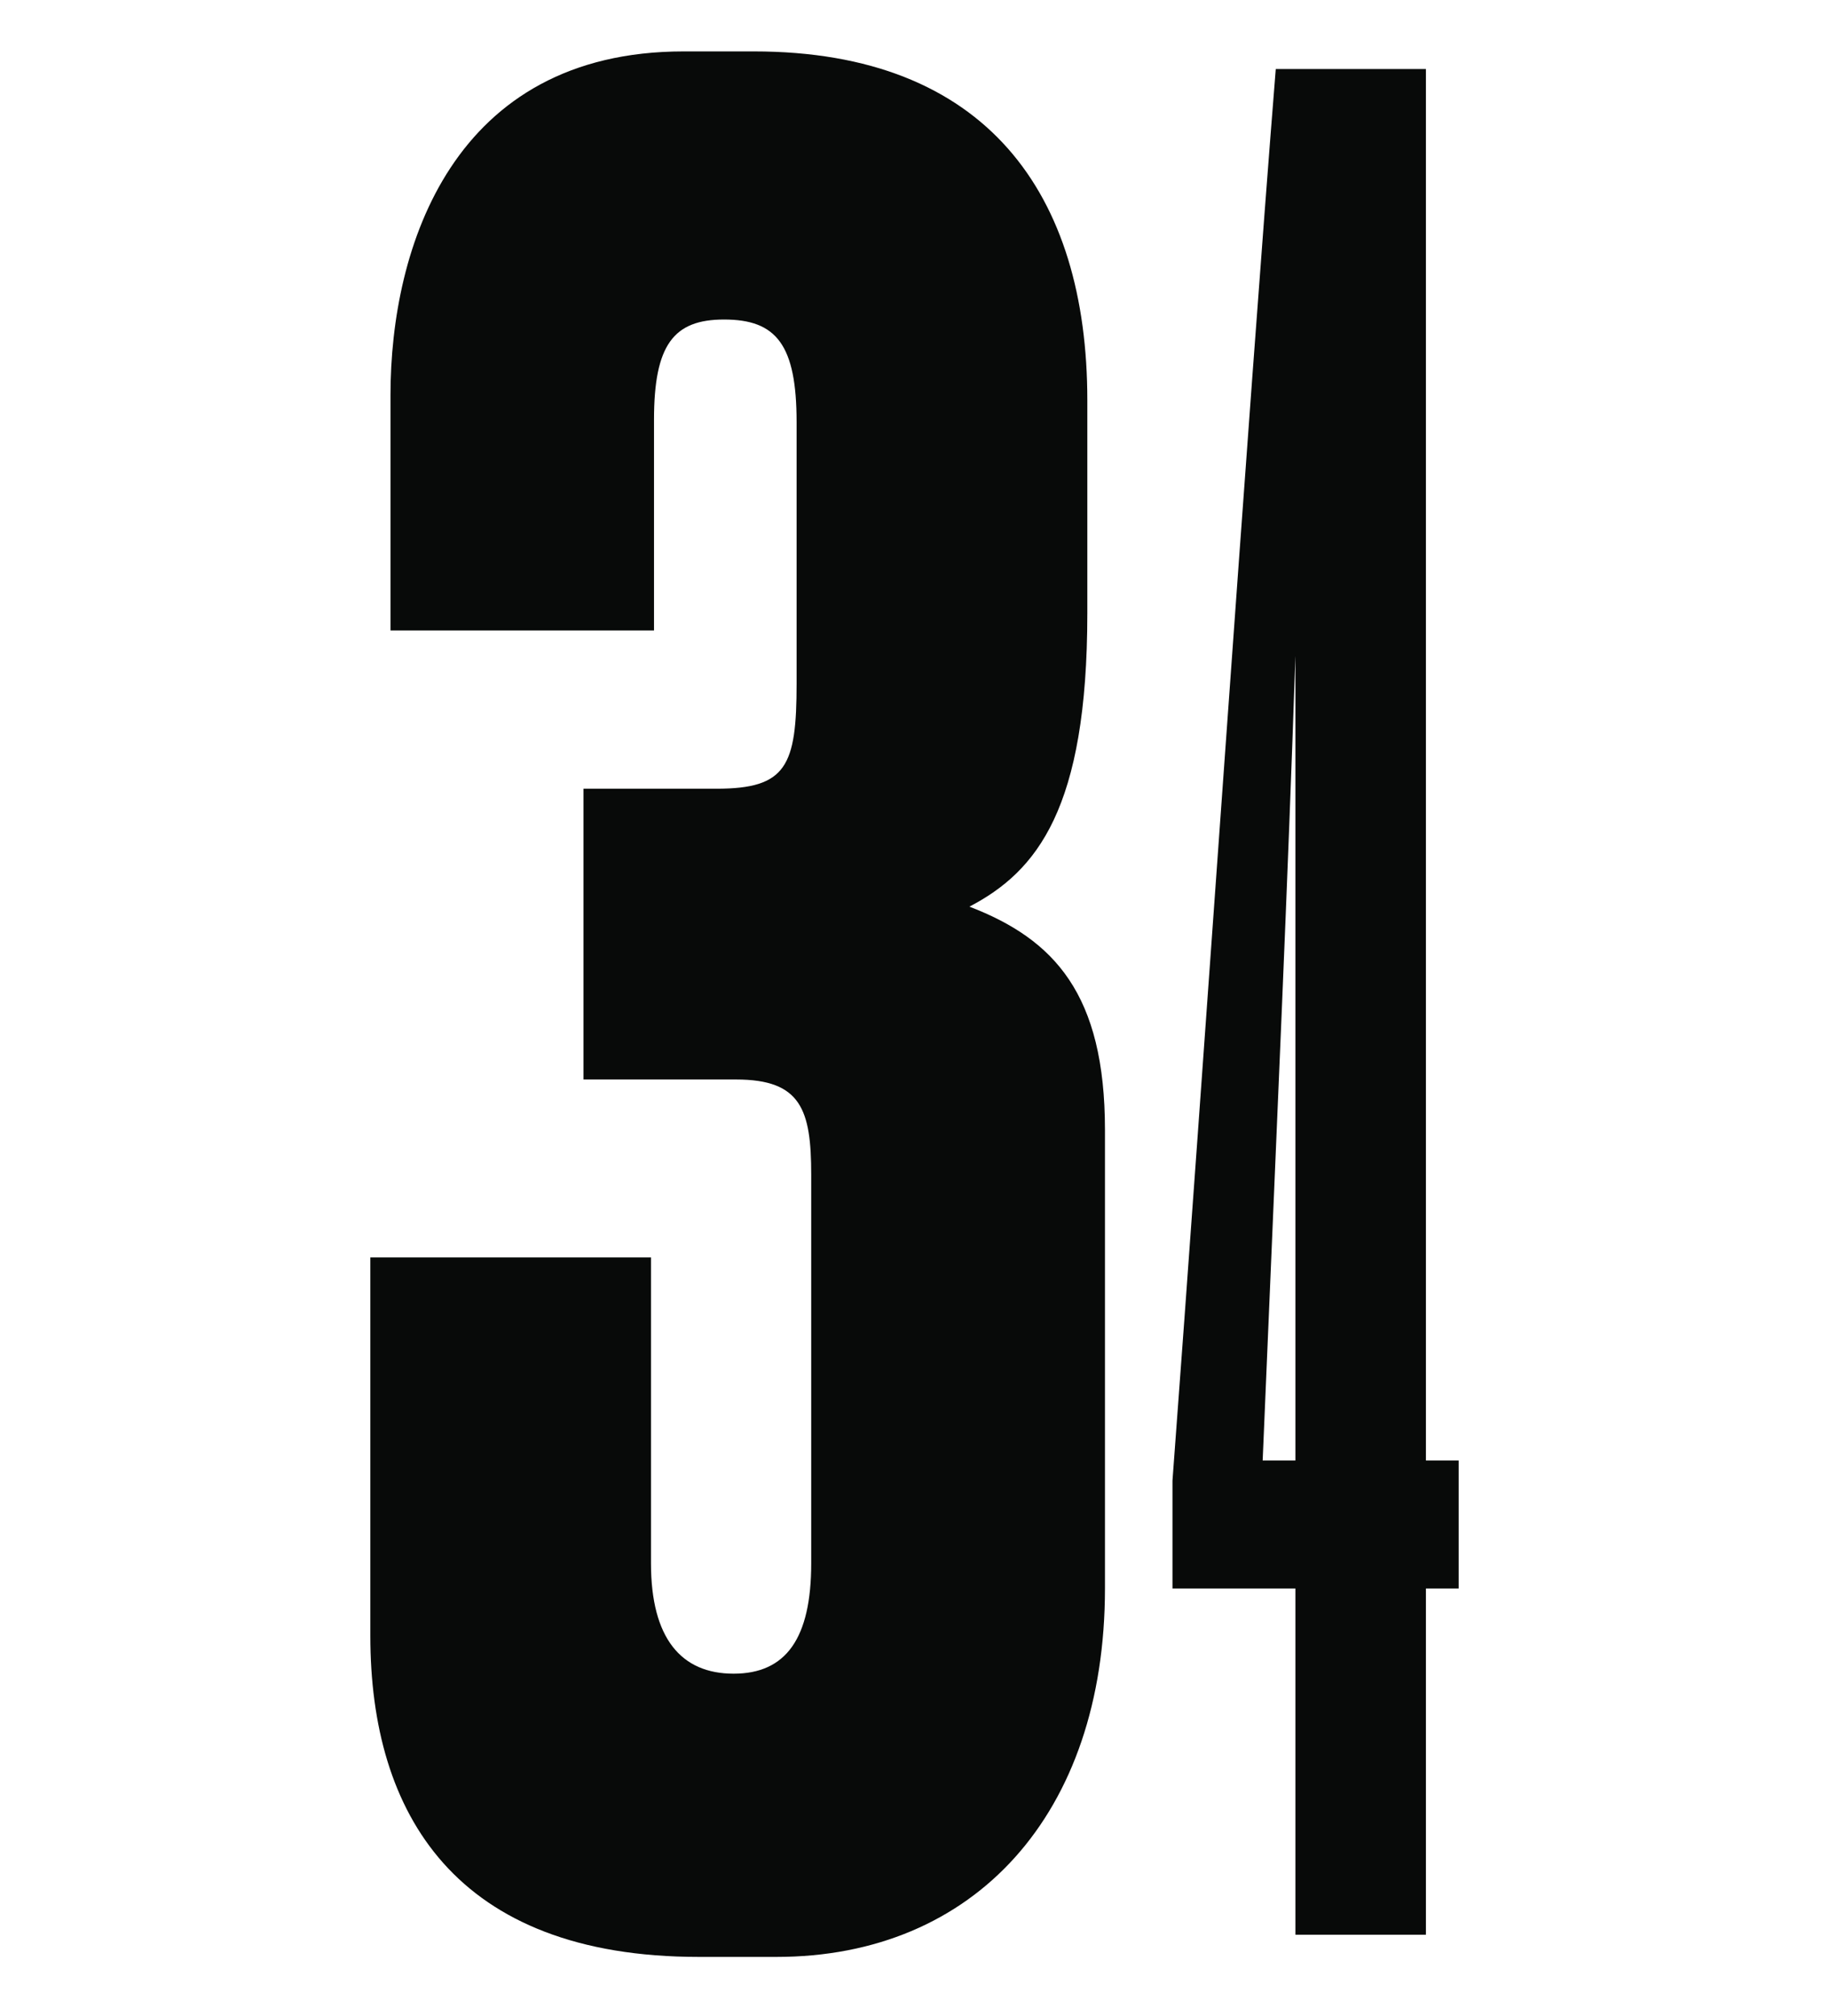
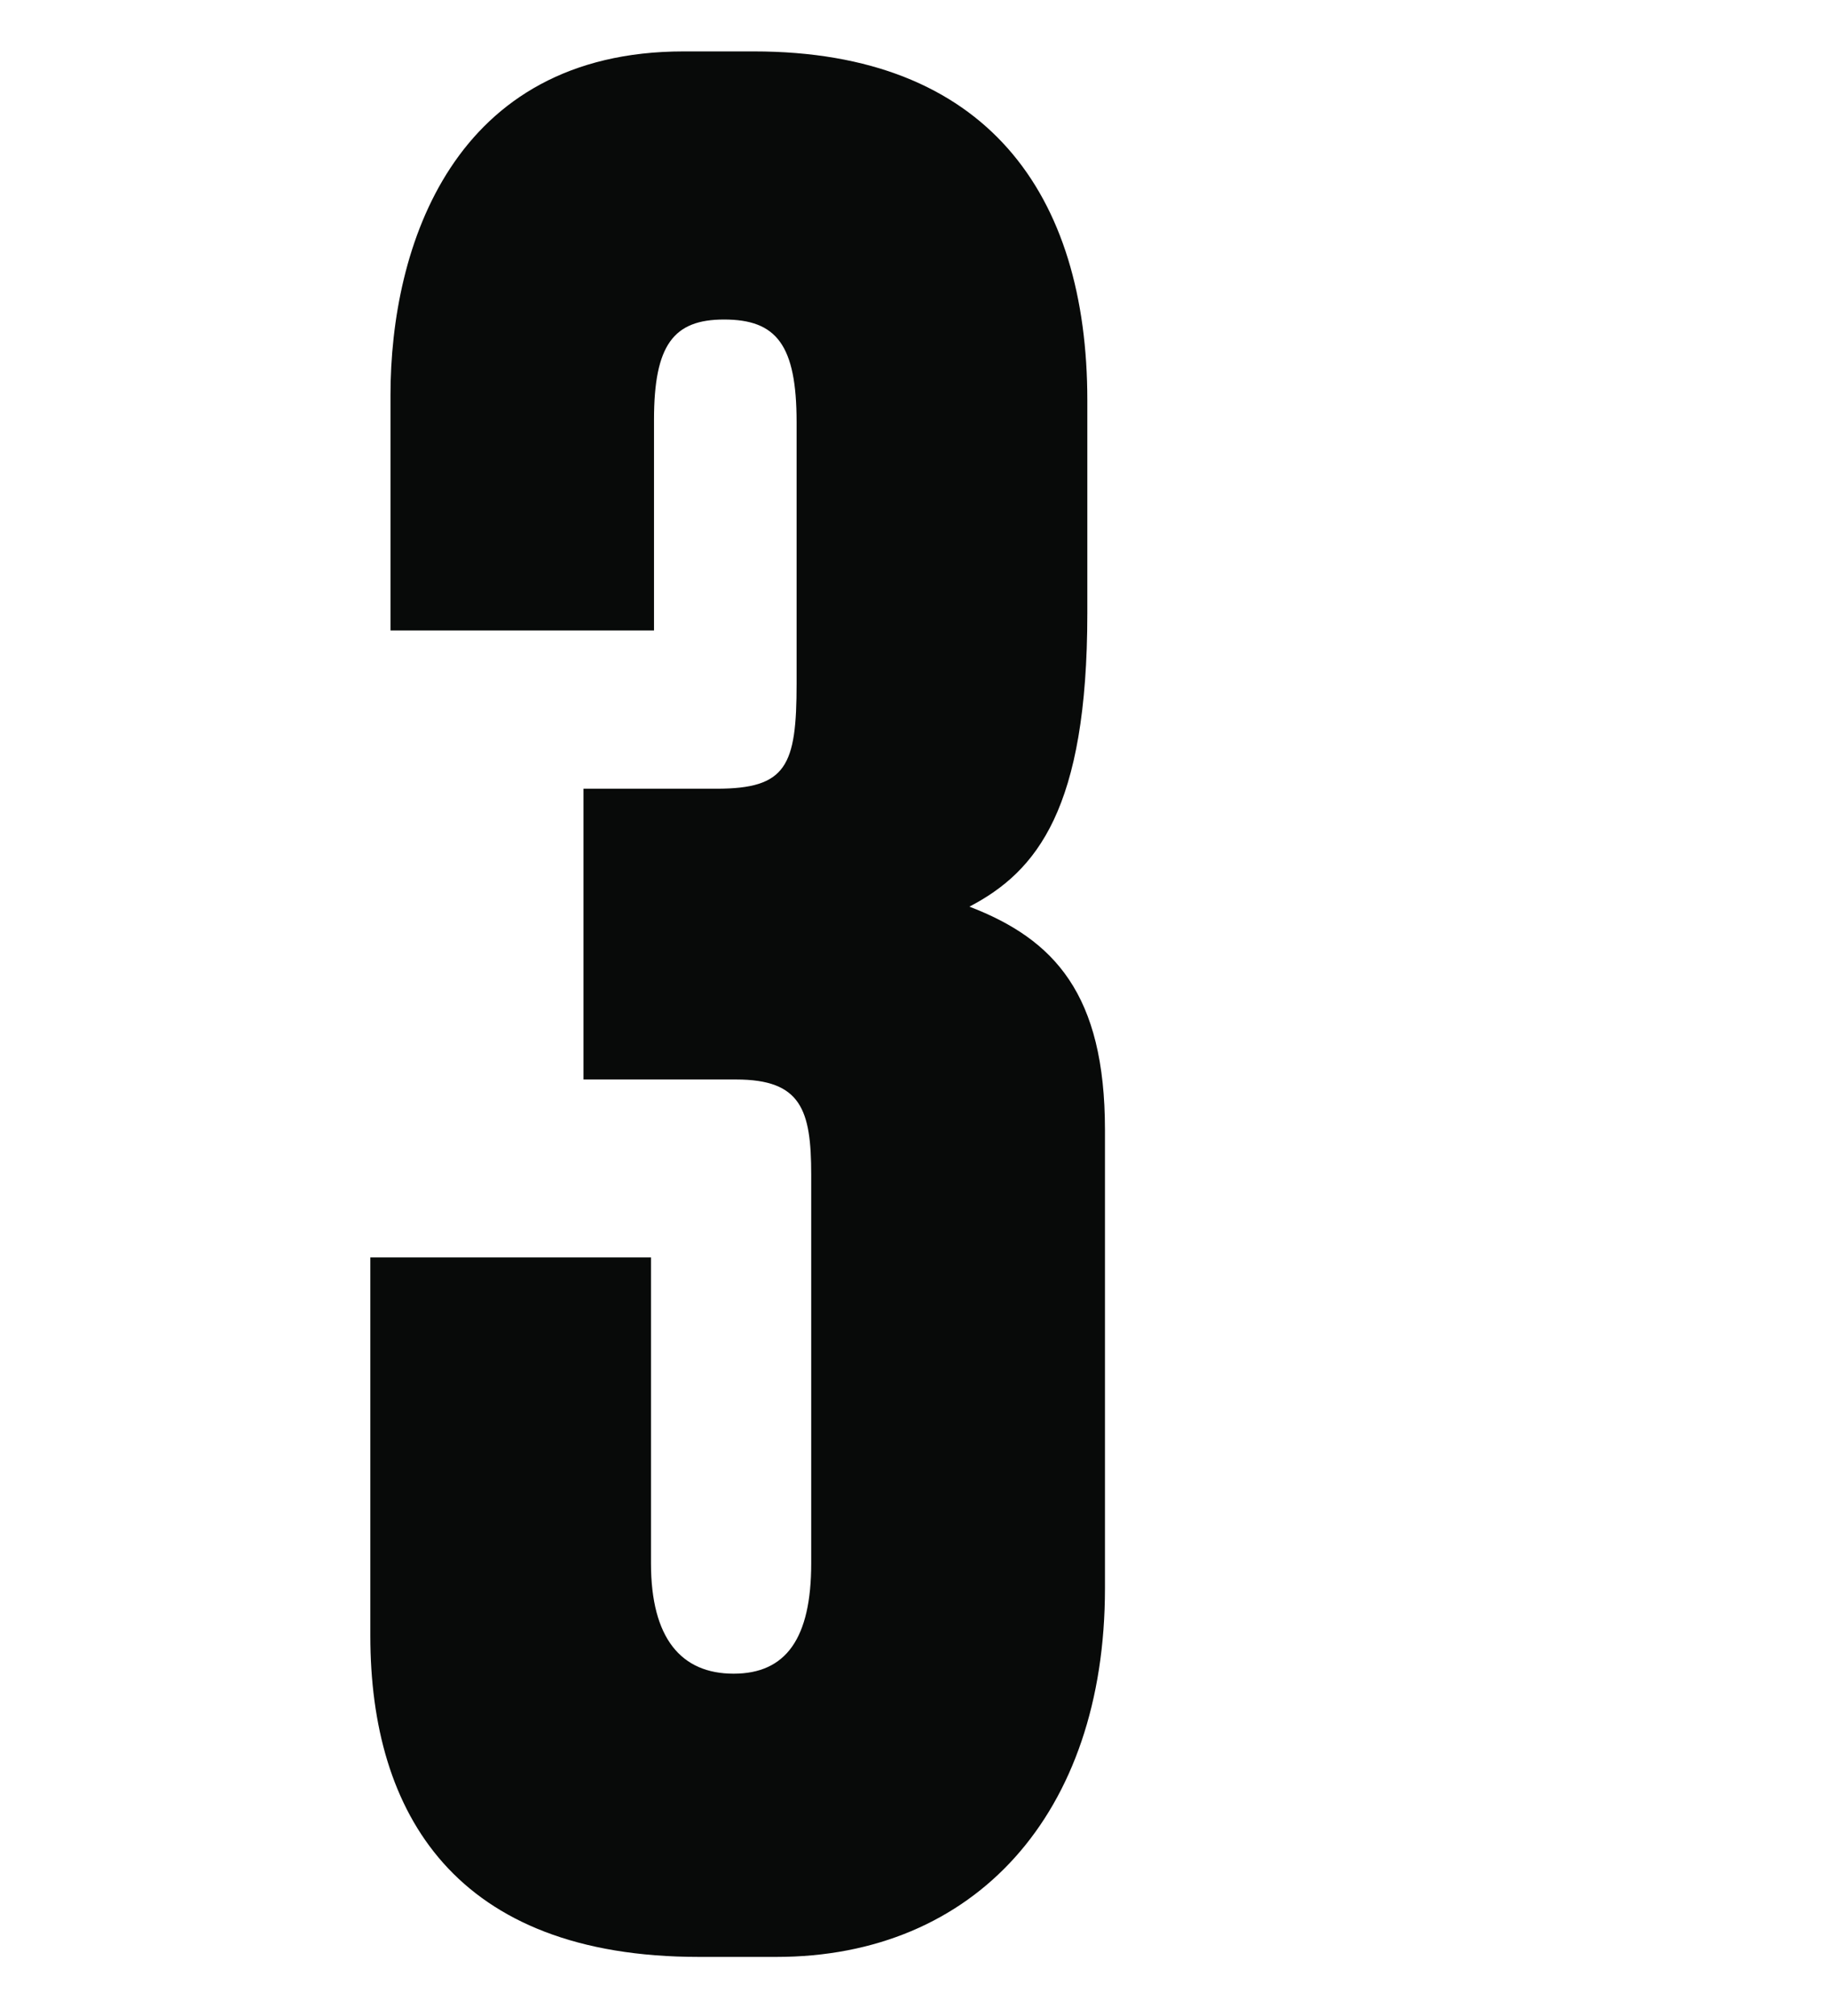
<svg xmlns="http://www.w3.org/2000/svg" version="1.1" id="Capa_1" x="0px" y="0px" viewBox="0 0 363 400" style="enable-background:new 0 0 363 400;" xml:space="preserve">
  <style type="text/css">
	.st0{fill:#080A09;}
</style>
  <g>
    <g>
      <path class="st0" d="M77.5,125.1V78.4c0-29.4,12.4-68.2,58.2-68.2h13.9c46.3,0,66.2,28.4,66.2,69.2v42.3c0,38.8-10,51.2-23.4,58.2    c16.9,6.5,26.9,17.4,26.9,44.3v91c0,44.8-25.9,73.1-65.2,73.1h-15.4c-48.3,0-65.2-28.4-65.2-63.7v-75.1h55.7v60.7    c0,14.9,6,21.9,16.4,21.9s15.4-7,15.4-21.9v-77.1c0-12.9-2-18.9-14.9-18.9h-30.3v-57.7h26.4c13.9,0,15.9-4.5,15.9-20.9V83.8    c0-15.4-4-20.4-14.4-20.4c-10,0-13.9,5-13.9,19.9v41.8H77.5z" />
    </g>
    <g>
-       <path class="st0" d="M253.2,13.7H283v276.1h6.5v25.4H283v68.7h-25.9v-68.7h-24.4v-21.4C238.7,213.7,247.7,82.3,253.2,13.7z     M257.1,130.1c-1.5,44.8-3.5,88.6-6.5,159.7h6.5V130.1z" />
-     </g>
+       </g>
  </g>
</svg>